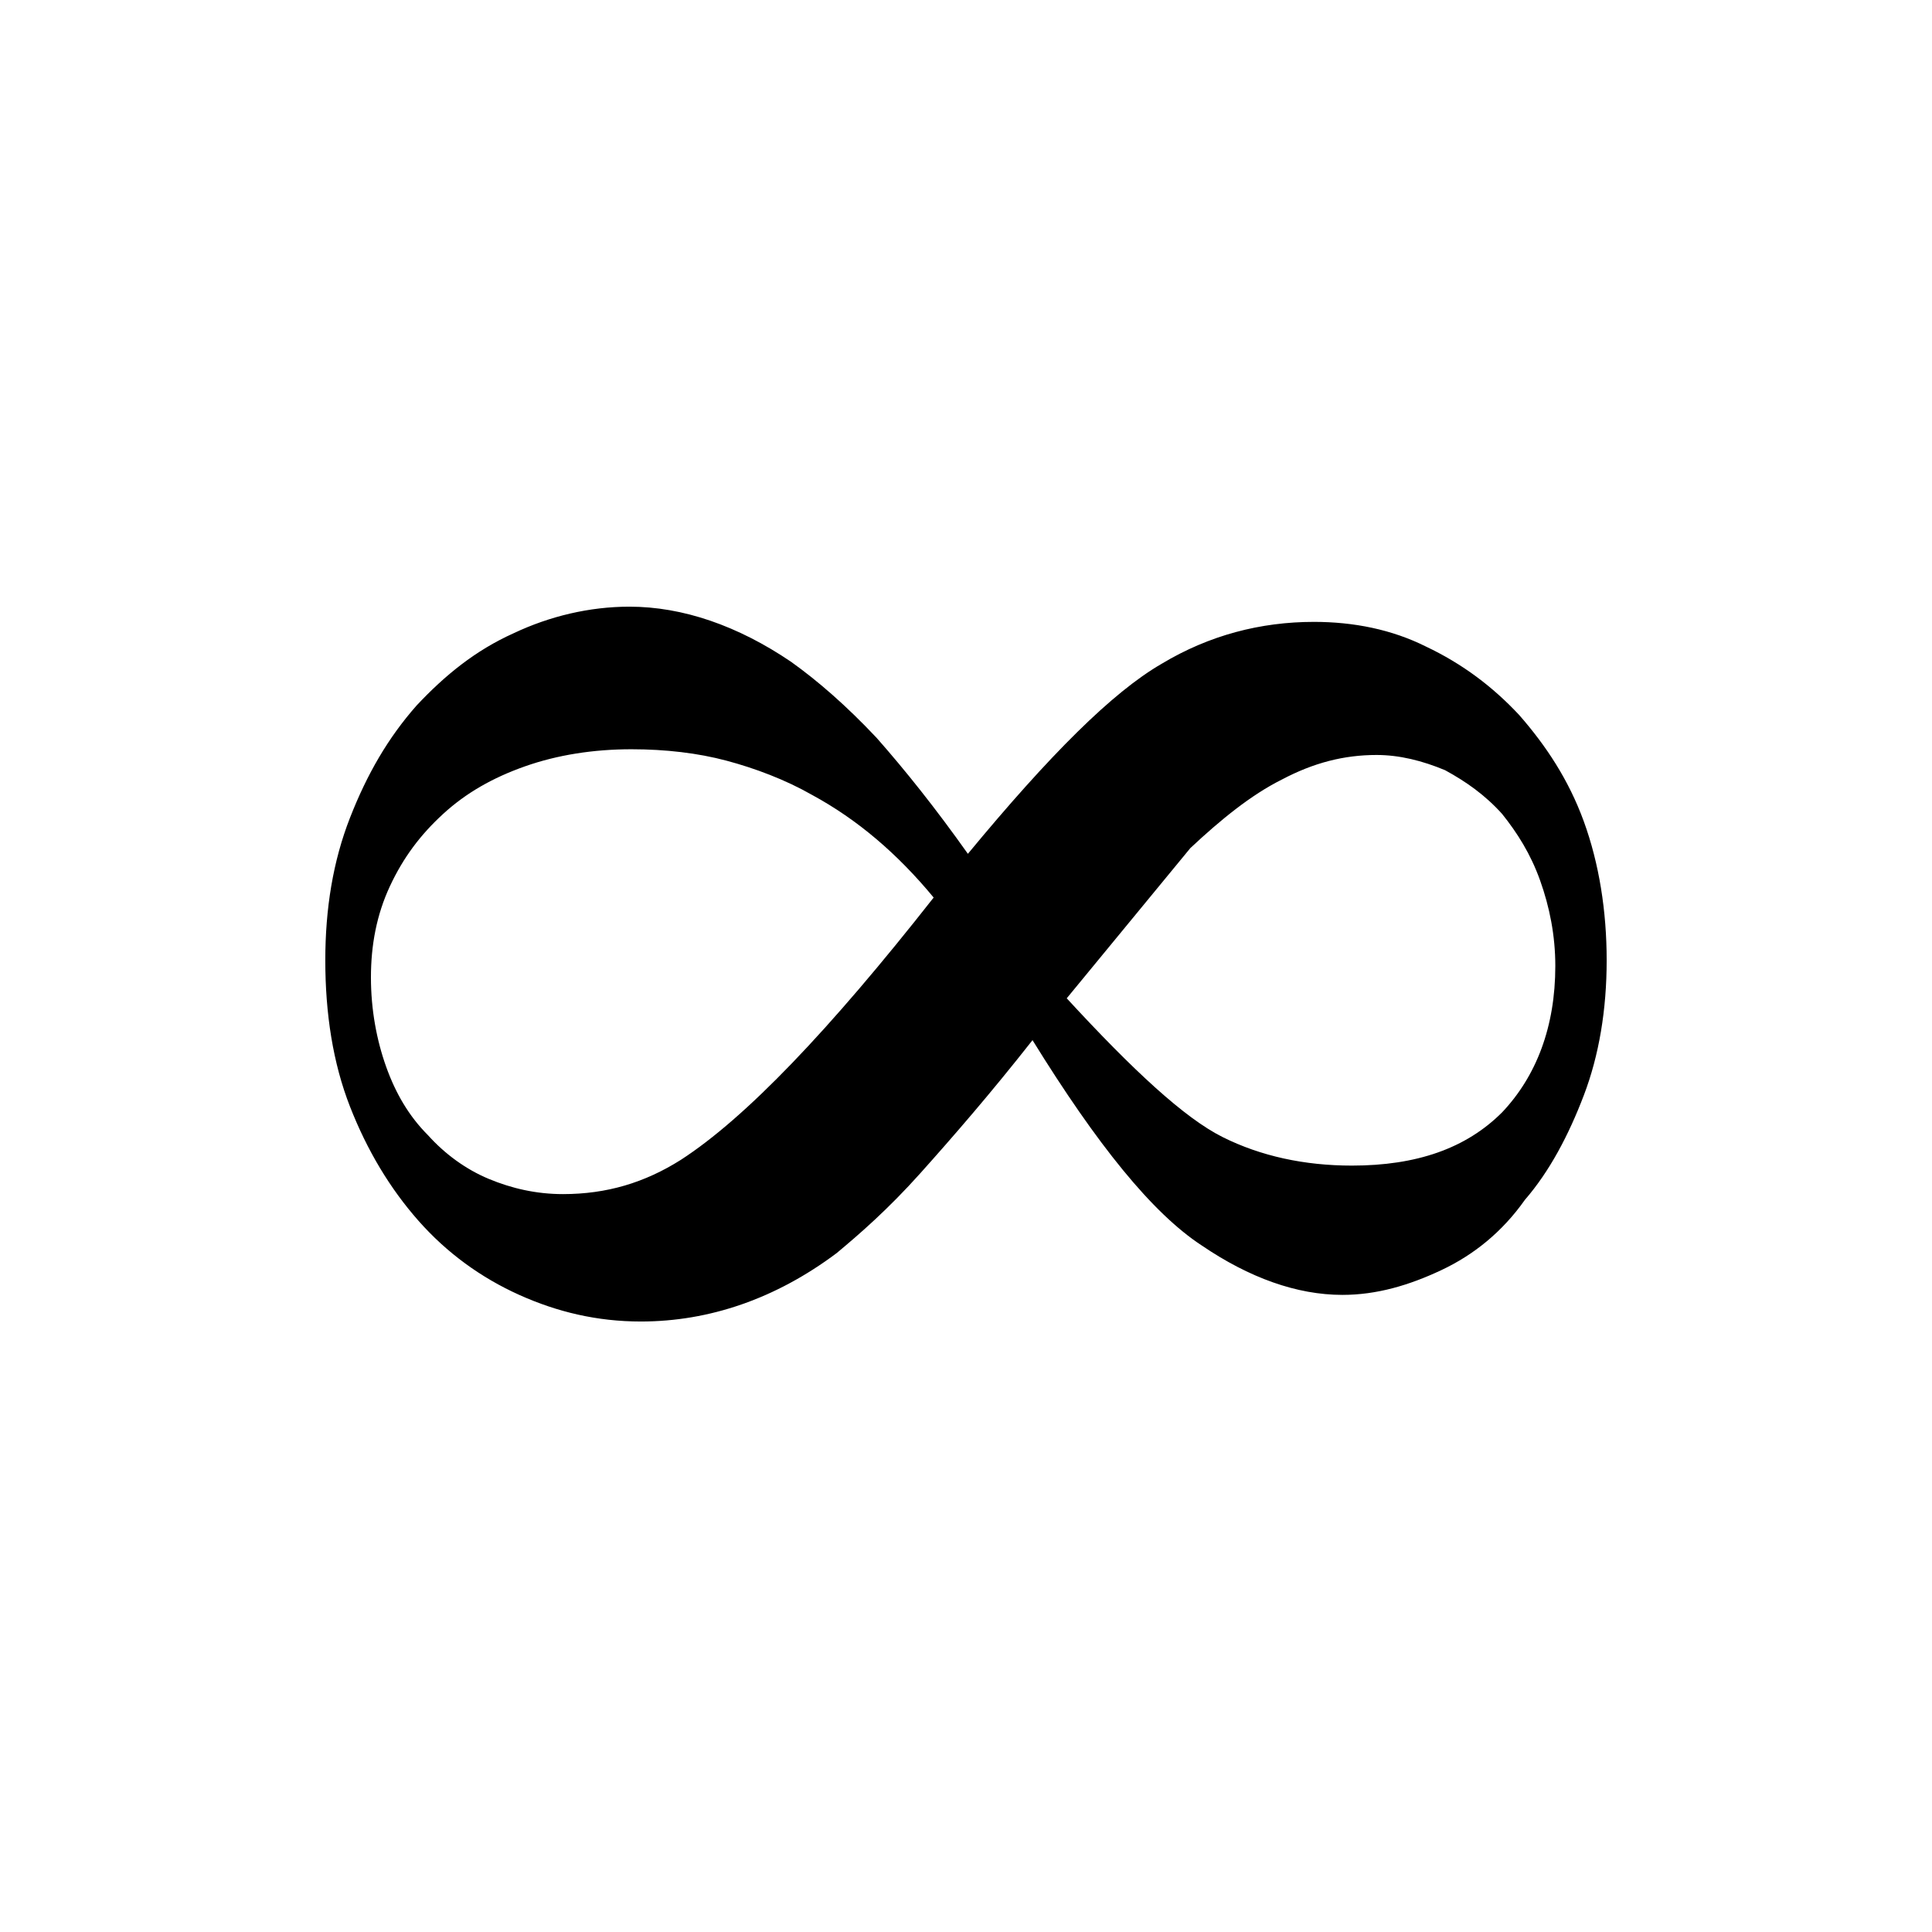
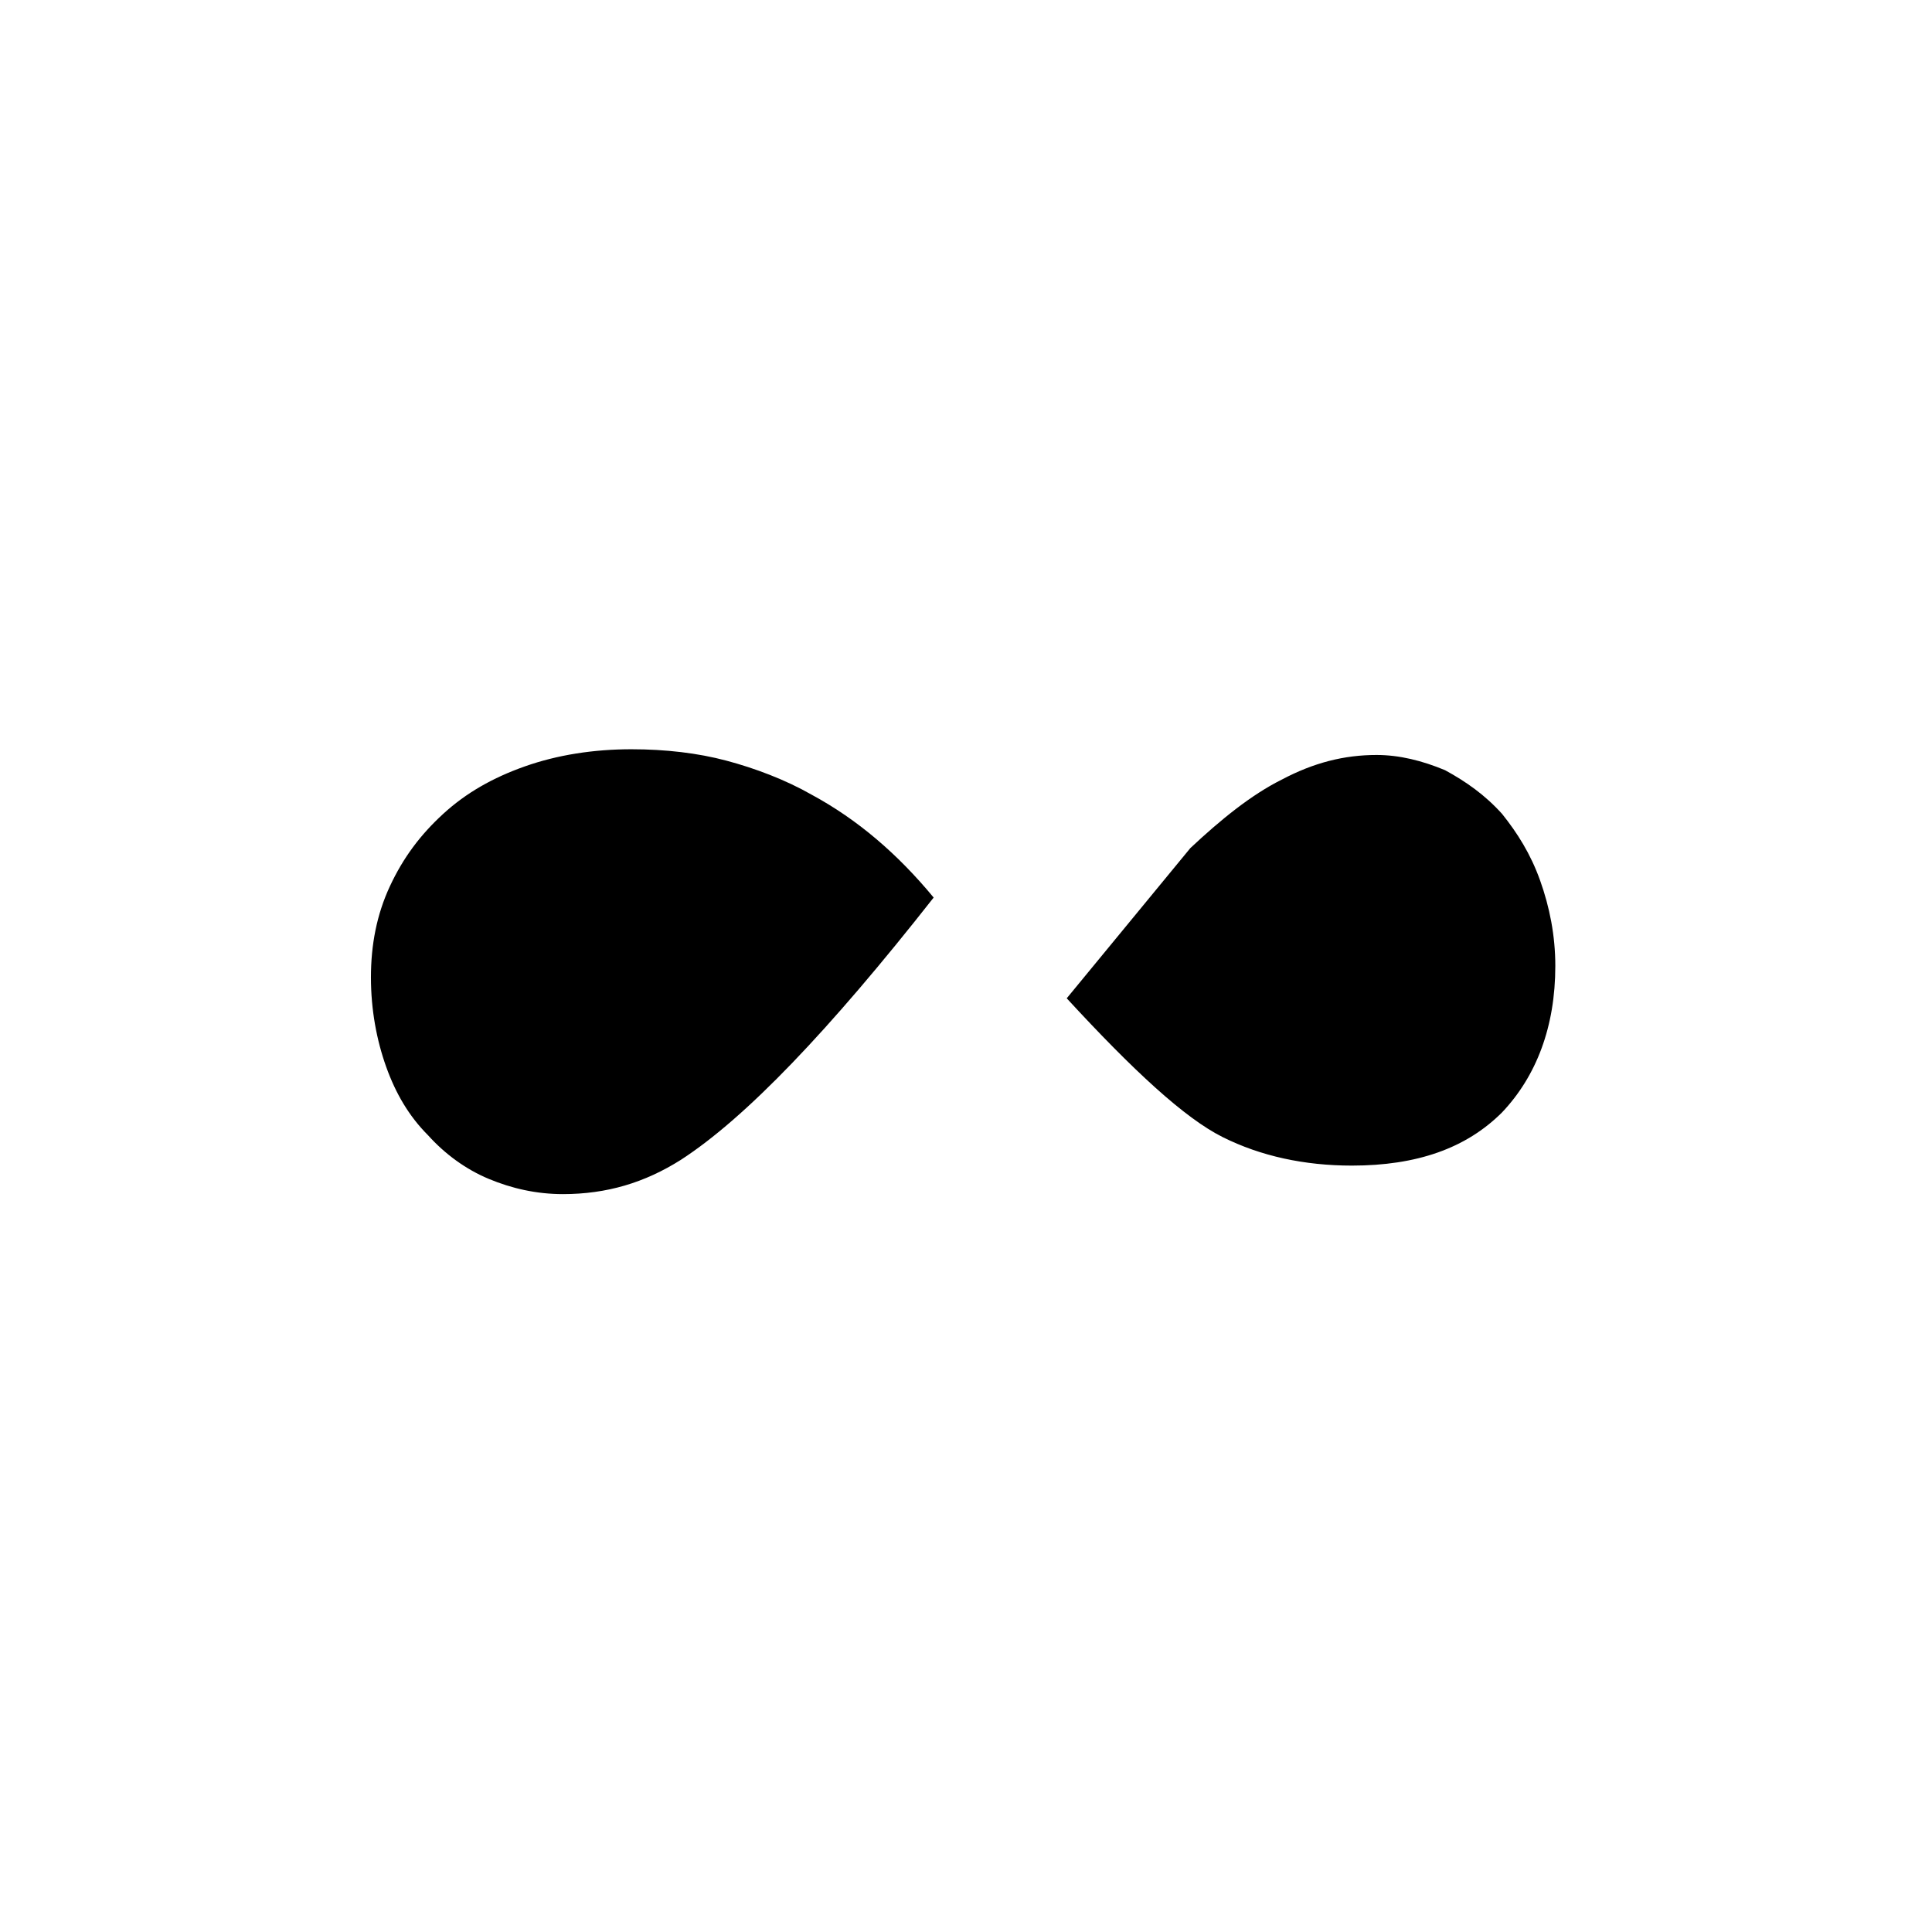
<svg xmlns="http://www.w3.org/2000/svg" fill="#000000" width="800px" height="800px" version="1.1" viewBox="144 144 512 512">
-   <path d="m400.5 370.27c21.664-26.199 38.289-42.824 51.387-50.383 12.594-7.559 26.199-11.082 40.305-11.082 10.578 0 20.656 2.016 29.727 6.551 9.574 4.535 17.633 10.578 24.688 18.137 7.055 8.062 13.098 17.129 17.129 28.215 4.031 11.082 6.047 23.68 6.047 36.777 0 13.098-2.016 25.191-6.047 35.77-4.031 10.578-9.07 20.152-15.617 27.711-6.047 8.562-13.605 14.609-22.172 18.641-8.566 4.031-17.129 6.551-26.199 6.551-12.09 0-24.688-4.535-37.281-13.098-13.098-8.566-27.711-26.703-44.84-54.41-11.082 14.105-21.16 25.695-29.727 35.266-8.566 9.574-16.121 16.121-22.168 21.16-16.121 12.09-33.754 18.137-51.891 18.137-11.586 0-22.168-2.519-32.242-7.055-10.078-4.535-19.145-11.082-26.703-19.648-7.559-8.566-13.602-18.641-18.137-30.23-4.535-11.586-6.551-24.688-6.551-38.793 0-13.602 2.016-26.199 6.551-37.785 4.535-11.586 10.078-21.16 17.633-29.727 7.559-8.062 15.617-14.609 25.695-19.145 9.574-4.535 20.152-7.055 30.73-7.055 14.105 0 28.719 5.039 42.824 14.609 7.055 5.039 14.609 11.586 22.672 20.152 7.559 8.566 15.621 18.645 24.188 30.734zm-9.07 11.59c-9.574-11.586-20.152-20.656-32.242-27.207-7.055-4.031-15.113-7.055-22.672-9.07-7.559-2.016-16.121-3.023-25.191-3.023-10.078 0-19.648 1.512-28.215 4.535-8.566 3.023-15.617 7.055-21.664 12.594-6.047 5.543-10.578 11.586-14.105 19.145-3.527 7.559-5.039 15.617-5.039 24.184 0 8.566 1.512 16.625 4.031 23.68 2.519 7.055 6.047 13.098 11.082 18.137 4.535 5.039 10.078 9.07 16.121 11.586 6.047 2.519 12.594 4.031 19.648 4.031 11.586 0 21.664-3.023 31.234-9.07 17.133-11.078 39.301-34.254 67.012-69.52zm35.266 26.699c17.633 19.145 31.234 31.738 41.312 36.777 10.078 5.039 21.664 7.559 34.258 7.559 17.129 0 30.23-4.535 39.801-14.105 9.07-9.574 14.109-22.672 14.109-38.793 0-8.062-1.512-15.617-4.031-22.672-2.519-7.055-6.047-12.598-10.074-17.633-4.535-5.039-9.574-8.566-15.113-11.586-6.047-2.519-12.09-4.031-18.137-4.031-8.566 0-16.625 2.016-25.191 6.551-8.062 4.031-16.121 10.578-24.184 18.137z" />
+   <path d="m400.5 370.27zm-9.07 11.59c-9.574-11.586-20.152-20.656-32.242-27.207-7.055-4.031-15.113-7.055-22.672-9.07-7.559-2.016-16.121-3.023-25.191-3.023-10.078 0-19.648 1.512-28.215 4.535-8.566 3.023-15.617 7.055-21.664 12.594-6.047 5.543-10.578 11.586-14.105 19.145-3.527 7.559-5.039 15.617-5.039 24.184 0 8.566 1.512 16.625 4.031 23.68 2.519 7.055 6.047 13.098 11.082 18.137 4.535 5.039 10.078 9.07 16.121 11.586 6.047 2.519 12.594 4.031 19.648 4.031 11.586 0 21.664-3.023 31.234-9.07 17.133-11.078 39.301-34.254 67.012-69.52zm35.266 26.699c17.633 19.145 31.234 31.738 41.312 36.777 10.078 5.039 21.664 7.559 34.258 7.559 17.129 0 30.23-4.535 39.801-14.105 9.07-9.574 14.109-22.672 14.109-38.793 0-8.062-1.512-15.617-4.031-22.672-2.519-7.055-6.047-12.598-10.074-17.633-4.535-5.039-9.574-8.566-15.113-11.586-6.047-2.519-12.09-4.031-18.137-4.031-8.566 0-16.625 2.016-25.191 6.551-8.062 4.031-16.121 10.578-24.184 18.137z" />
</svg>